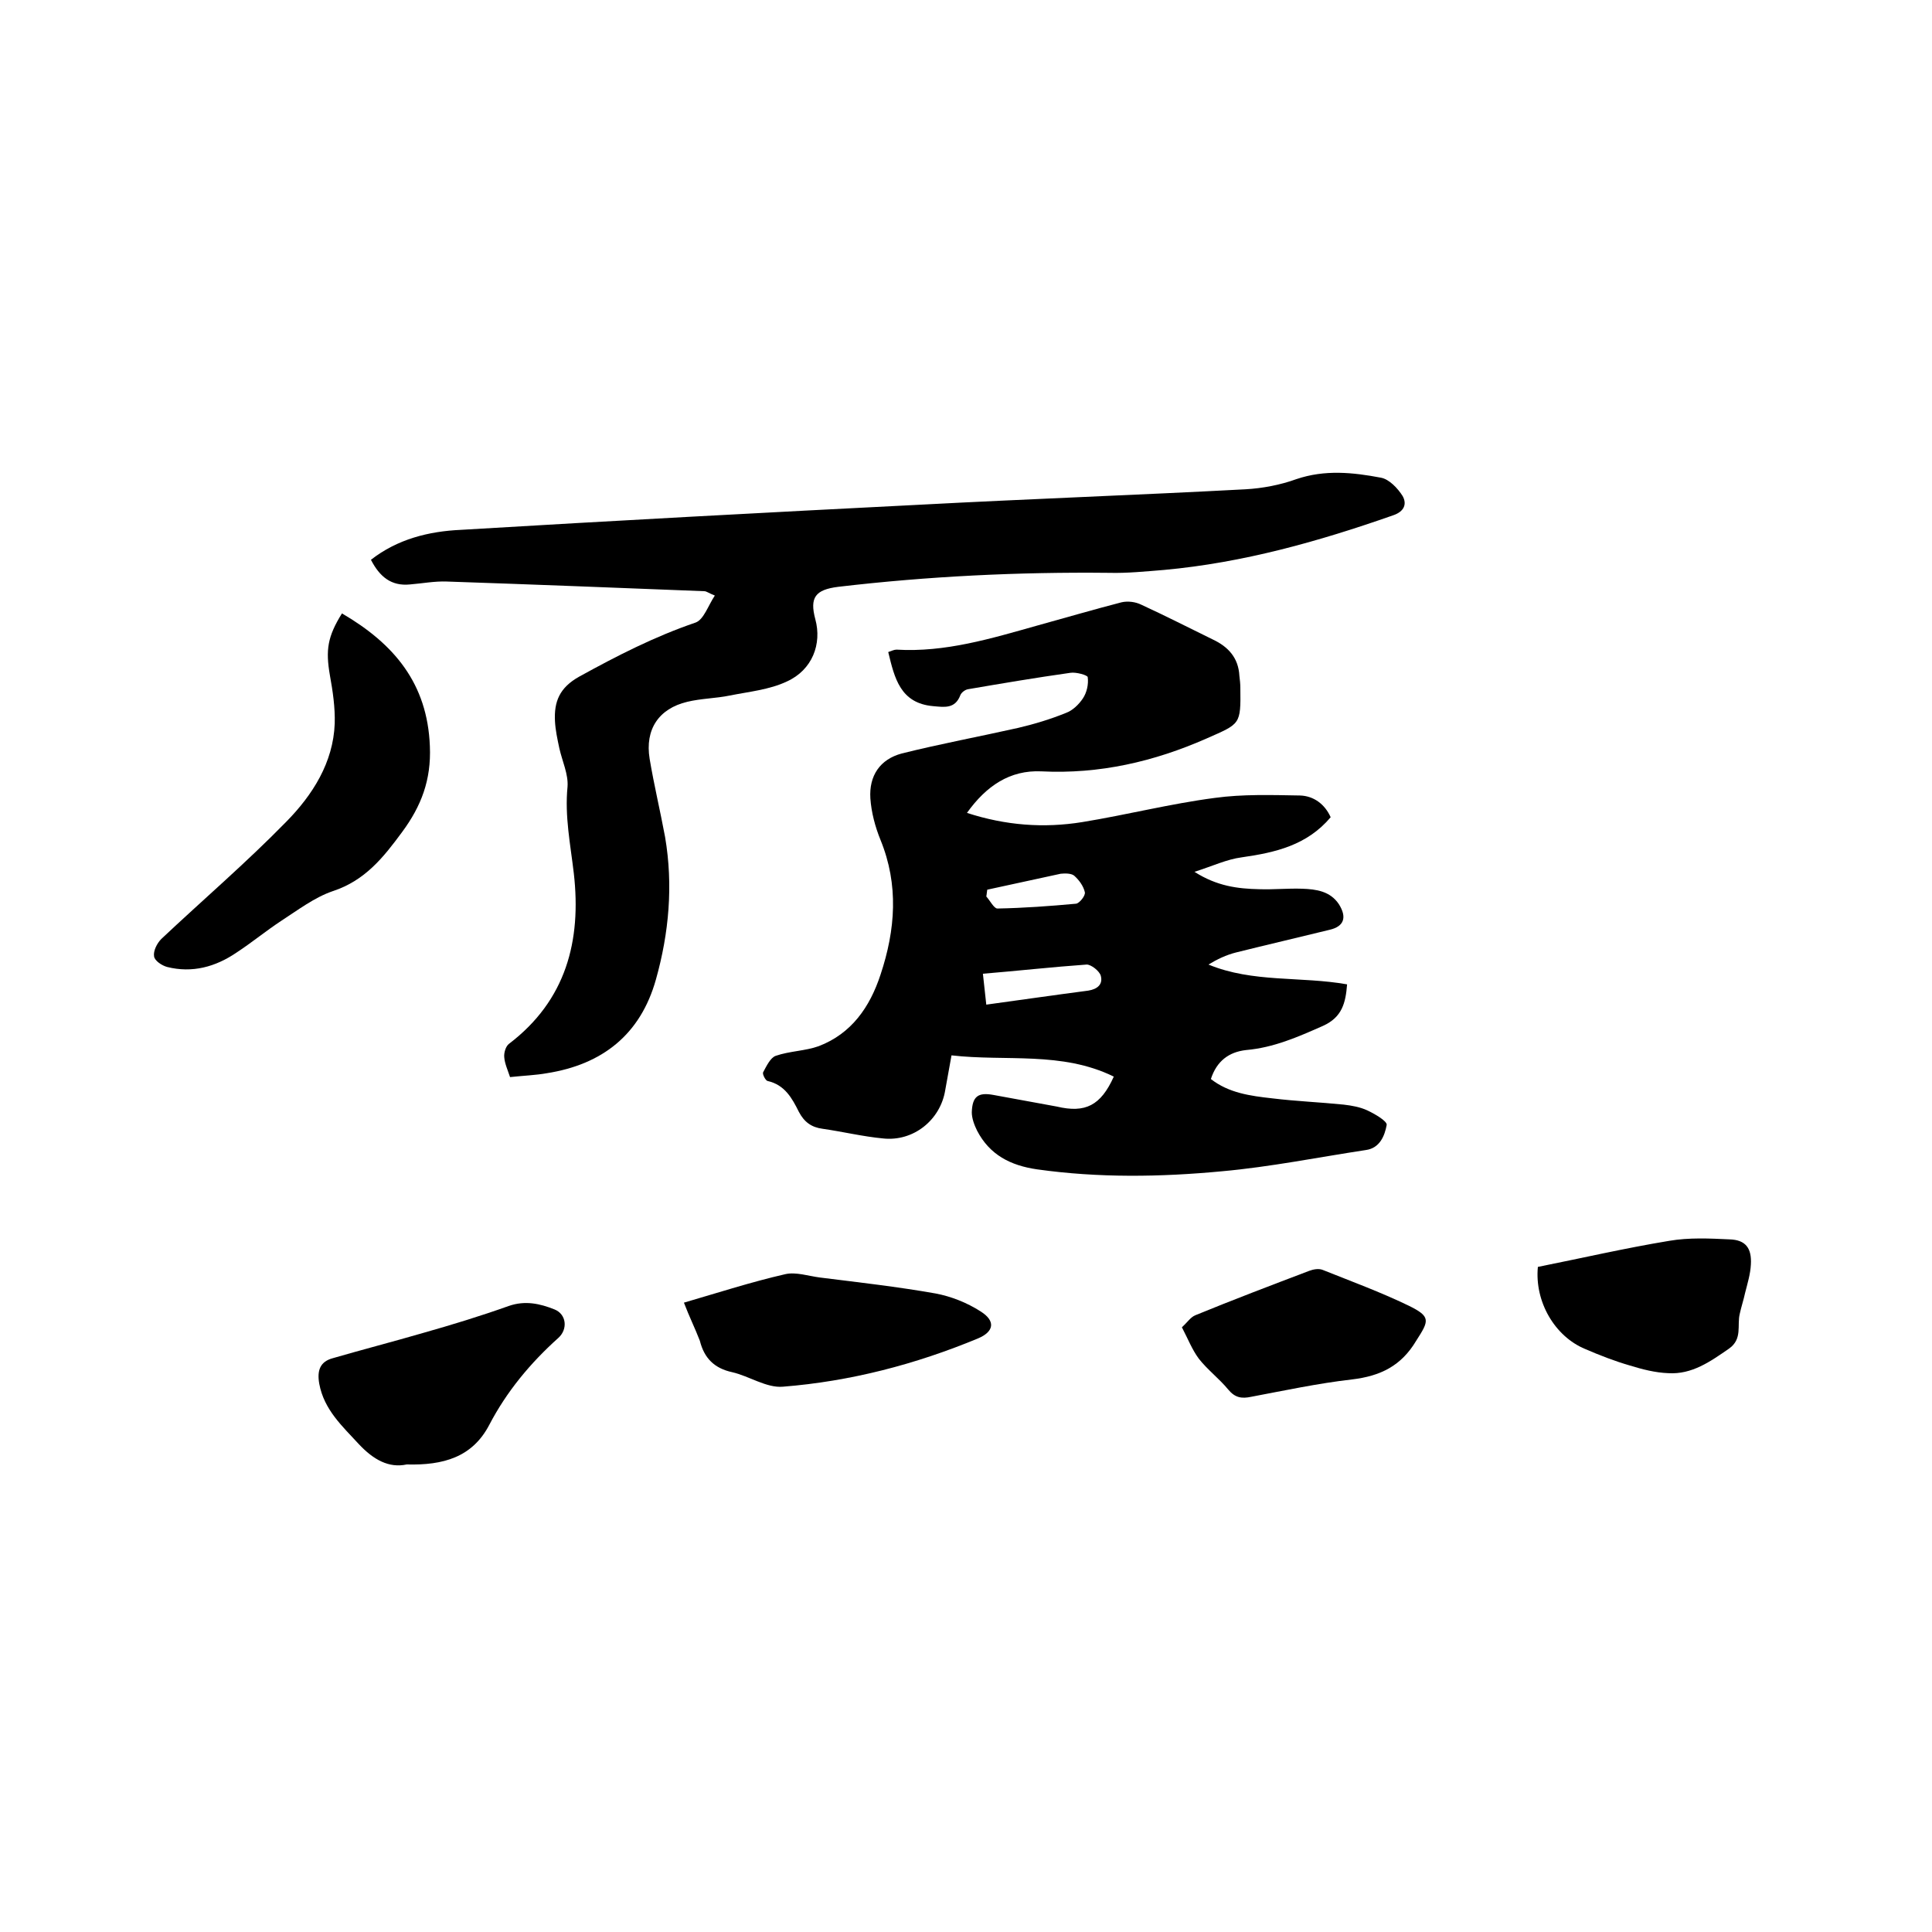
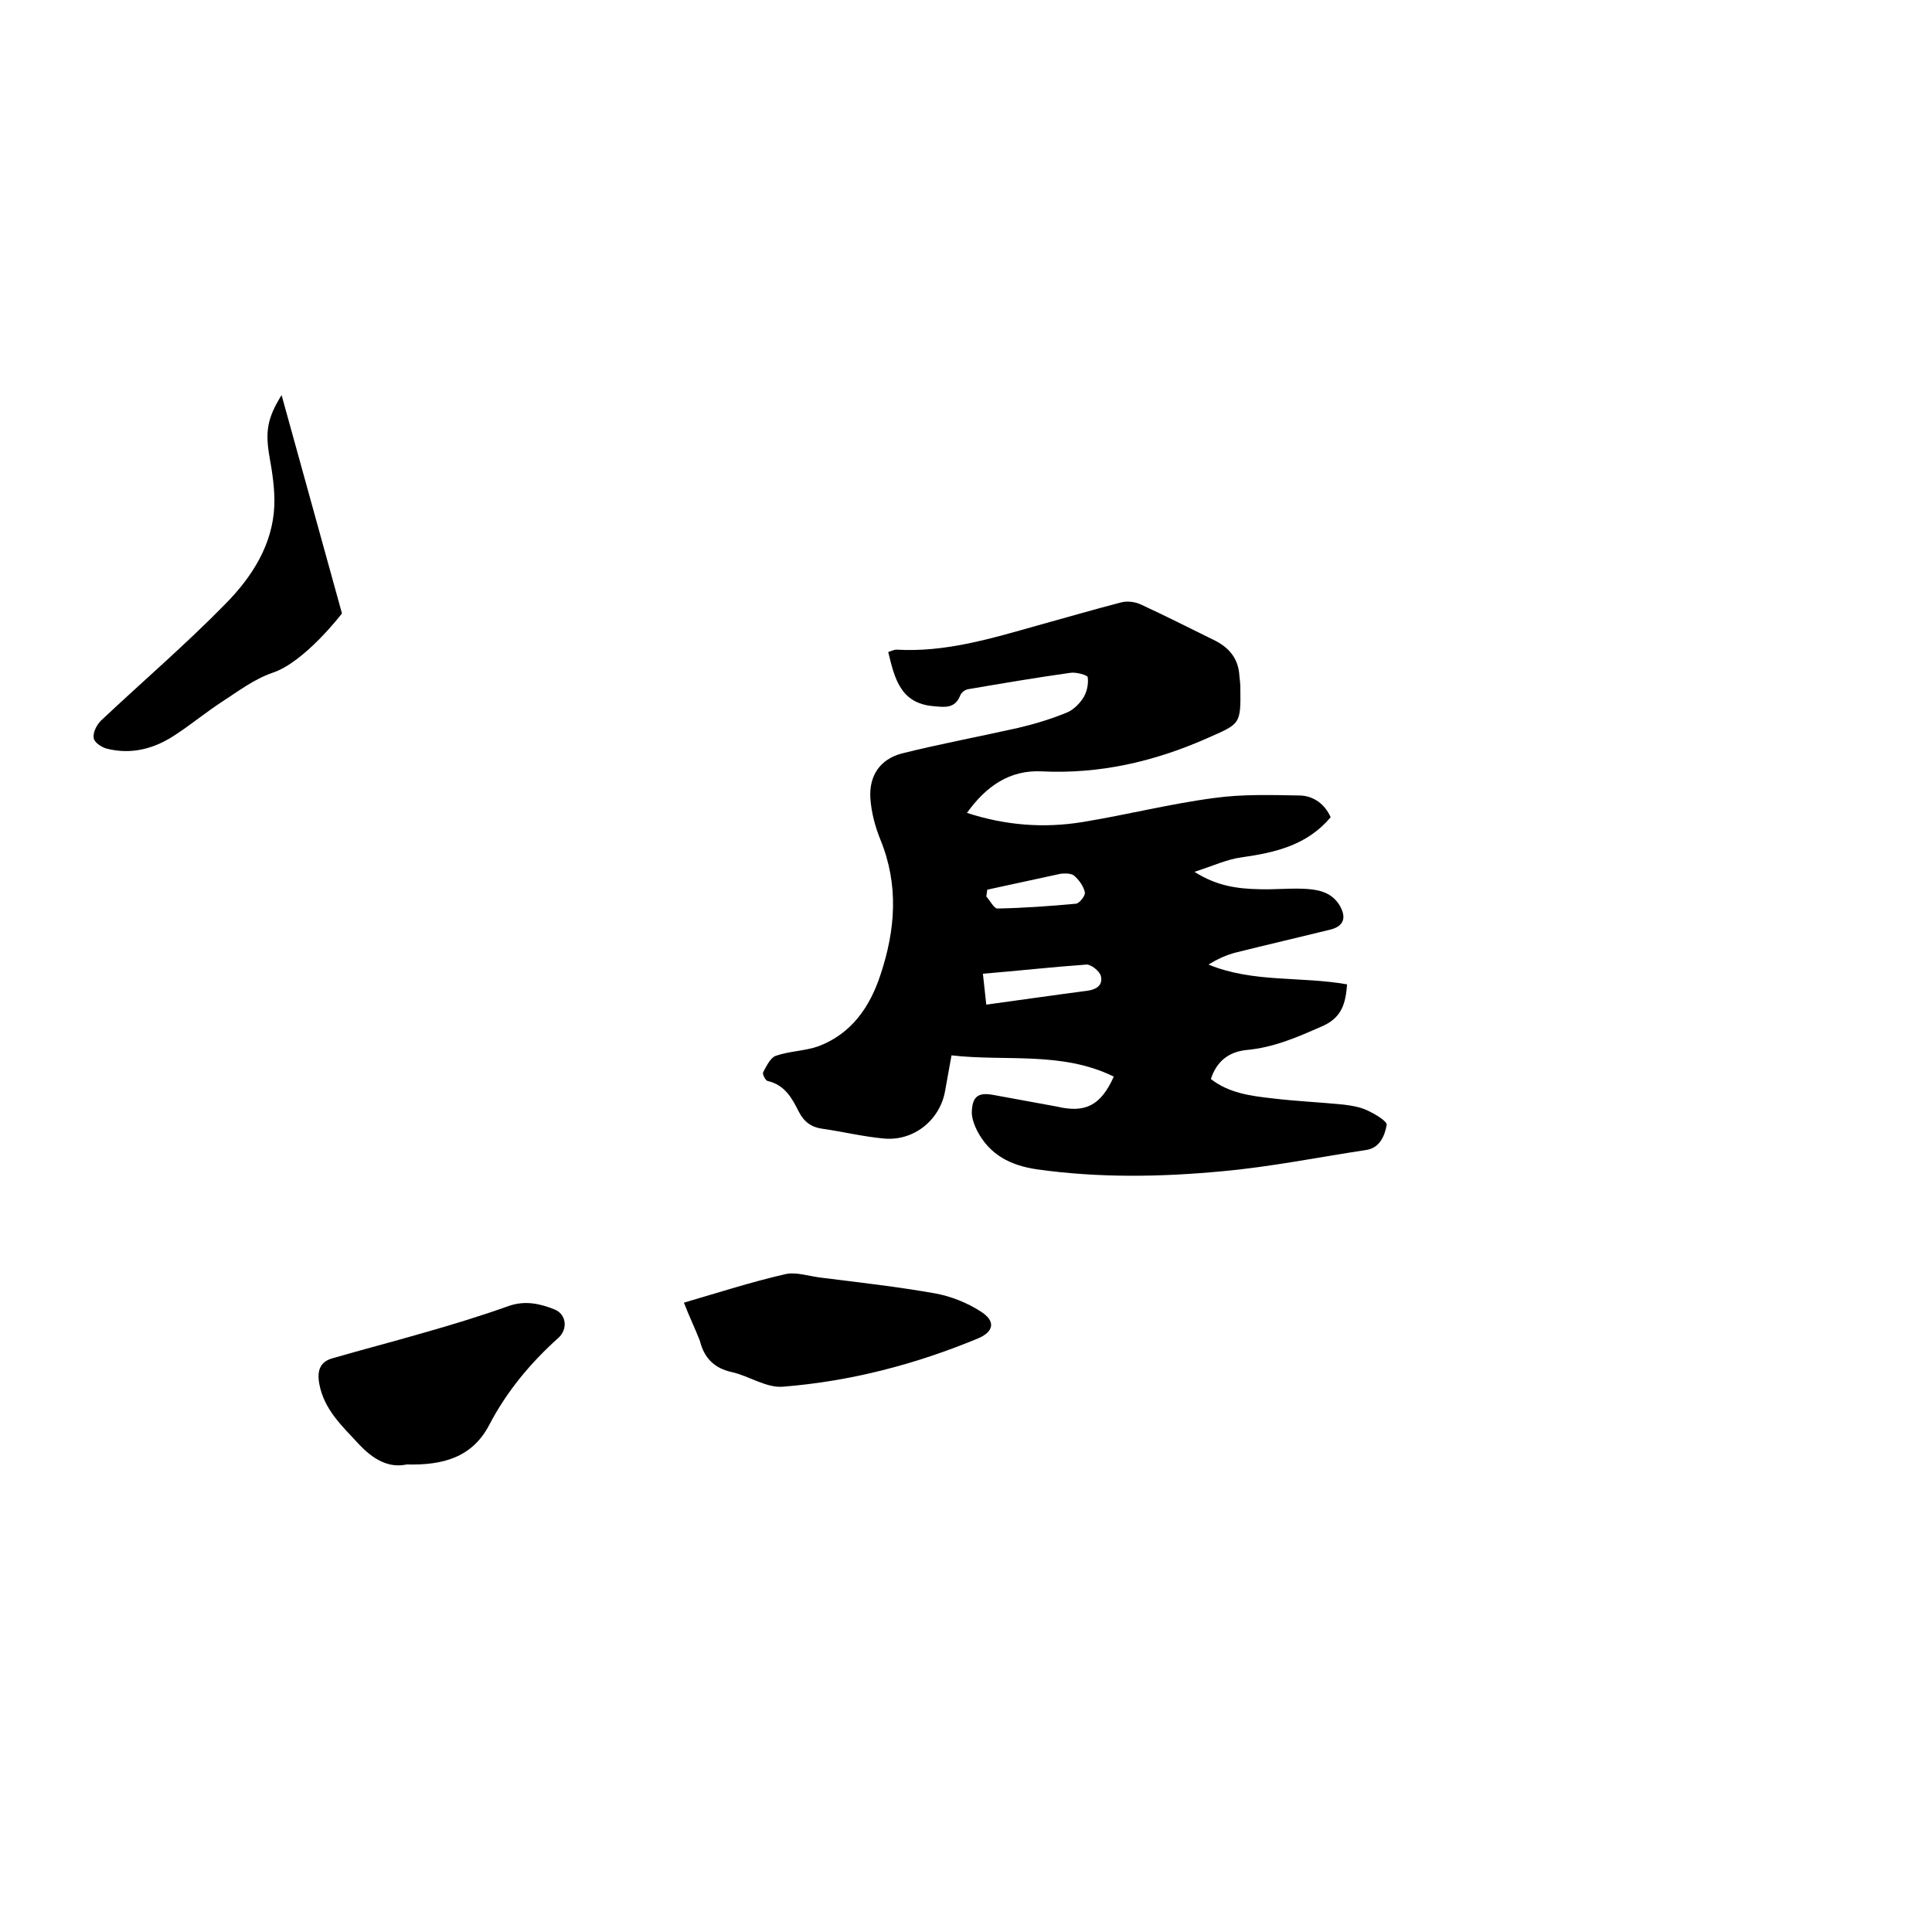
<svg xmlns="http://www.w3.org/2000/svg" enable-background="new 0 0 400 400" viewBox="0 0 400 400">
  <path d="m230.6 222.9c-10.8-5.3-22.4-3.1-33.6-4.4-.5 2.7-.9 4.9-1.3 7.2-1 6.2-6.6 10.7-12.9 10-4.2-.4-8.3-1.4-12.5-2-2.3-.3-3.8-1.4-4.9-3.5-1.4-2.8-2.9-5.6-6.5-6.4-.4-.1-1.1-1.4-.9-1.8.7-1.3 1.5-3 2.6-3.4 2.9-1 6.1-1 8.9-2 6.8-2.6 10.6-8.1 12.8-14.8 3.1-9.3 3.8-18.6 0-27.9-1.1-2.7-1.9-5.7-2.1-8.6-.3-4.7 2-8.1 6.5-9.3 8-2 16.1-3.5 24.1-5.3 3.4-.8 6.7-1.8 9.9-3.1 1.4-.5 2.7-1.8 3.5-3s1.2-2.9 1-4.4c0-.4-2.4-1.1-3.6-.9-7.1 1-14.2 2.2-21.2 3.4-.6.1-1.4.7-1.6 1.3-1.1 2.8-3.3 2.4-5.6 2.2-6.8-.6-8-5.8-9.3-11.2.6-.2 1.2-.5 1.7-.5 10.1.6 19.6-2.3 29.2-5 5.8-1.6 11.6-3.3 17.4-4.8 1.3-.3 2.9-.1 4.1.5 5 2.3 9.9 4.8 14.8 7.2 3.2 1.5 5.3 3.8 5.5 7.5.1.8.2 1.7.2 2.5.1 7.7 0 7.4-7 10.5-10.9 4.8-22.2 7.4-34.2 6.8-6.5-.3-11.4 3-15.4 8.6 8 2.6 15.9 3.2 23.9 1.9 9.2-1.5 18.2-3.8 27.4-5 5.8-.8 11.8-.6 17.7-.5 2.8.1 5.1 1.8 6.3 4.5-4.9 5.8-11.4 7.3-18.4 8.3-3.1.4-6 1.8-9.8 3 4.7 3 9 3.5 13.4 3.6 3 .1 5.9-.2 8.9-.1 2.9.1 5.8.5 7.6 3.2 1.7 2.7 1.1 4.6-1.9 5.3-6.5 1.6-13 3.1-19.4 4.7-2 .5-3.9 1.4-5.7 2.5 9.2 3.8 19.1 2.4 28.7 4.1-.3 3.8-1 6.8-5 8.6-5.2 2.3-10.2 4.5-15.9 5-3.6.4-6.1 2.3-7.3 6 3.7 2.9 8.2 3.5 12.7 4 4.9.6 9.9.8 14.8 1.3 1.7.2 3.4.5 4.9 1.2s4.1 2.2 4 3c-.4 2.2-1.4 4.8-4.3 5.2-9.9 1.5-19.8 3.5-29.8 4.4-12.7 1.2-25.5 1.4-38.3-.4-5.5-.8-9.8-3-12.4-8-.6-1.2-1.1-2.6-1.1-3.8.1-3.3 1.3-4.2 4.5-3.6 4.4.8 8.7 1.6 13.1 2.4 5.9 1.4 9.1-.2 11.8-6.2zm-27.1-21.3c.3 2.8.5 4.5.7 6.4 7.3-1 14.2-2 21.1-2.9 1.9-.3 3.1-1.3 2.6-3.1-.3-1-2-2.3-2.9-2.3-7.1.5-14.2 1.3-21.5 1.9zm.9-17.4c-.1.5-.1 1-.2 1.4.8.9 1.6 2.5 2.3 2.5 5.4-.1 10.9-.5 16.3-1 .7-.1 2-1.7 1.8-2.4-.3-1.3-1.2-2.5-2.2-3.4-.6-.5-1.9-.5-2.8-.4-5 1.1-10.1 2.2-15.2 3.3z" />
-   <path d="m105.6 223c-.5-1.5-1.1-2.8-1.2-4.1-.1-.9.3-2.3 1-2.8 11.8-9 15-21.3 13.4-35.3-.7-6-1.9-11.8-1.3-17.9.2-2.6-1.1-5.3-1.7-8-.4-1.9-.8-3.7-.9-5.6-.2-4 .9-6.9 5-9.2 7.8-4.3 15.6-8.3 24.1-11.2 1.7-.6 2.6-3.5 4-5.6-1.3-.5-1.7-.9-2.2-.9-17.8-.7-35.5-1.4-53.3-2-2.5-.1-5.1.4-7.6.6-3.9.4-6.3-1.6-8.1-5.1 5.5-4.3 12-5.9 18.6-6.2 31.7-1.9 63.3-3.6 95-5.2 22.5-1.2 45-2 67.5-3.2 3.5-.2 7.2-.9 10.5-2.1 5.9-2 11.7-1.4 17.5-.3 1.7.3 3.5 2.2 4.5 3.8.9 1.6.4 3.2-2 4-15.4 5.4-31 9.8-47.4 11.3-3.8.3-7.6.7-11.4.6-18.7-.2-37.4.7-56.1 2.9-4.7.6-5.9 2.2-4.7 6.7 1.4 5.1-.6 10.5-5.9 12.9-3.6 1.7-7.8 2.1-11.8 2.9-2.9.6-5.9.6-8.8 1.3-5.9 1.4-8.8 5.7-7.8 11.8.9 5.4 2.2 10.8 3.2 16.2 1.7 10 .8 19.9-1.9 29.5-3.2 11.4-11.1 17.6-22.6 19.4-2.2.4-4.8.5-7.6.8z" />
-   <path d="m70.8 127c10.8 6.3 17.7 14.5 18.2 27.5.3 7-1.8 12.4-5.7 17.7s-7.7 10.1-14.4 12.3c-3.8 1.3-7.2 3.9-10.6 6.1-3.2 2.1-6.1 4.5-9.3 6.6-4.4 3-9.2 4.3-14.4 3-1.1-.3-2.6-1.3-2.7-2.2-.2-1.1.6-2.7 1.5-3.6 8.6-8.1 17.6-15.8 25.9-24.3 5.4-5.5 9.7-12.2 10-20.3.1-3.3-.4-6.7-1-10-.9-5.2-.5-8 2.5-12.8z" />
+   <path d="m70.8 127s-7.7 10.1-14.4 12.3c-3.8 1.3-7.2 3.9-10.6 6.1-3.2 2.1-6.1 4.5-9.3 6.6-4.4 3-9.2 4.3-14.4 3-1.1-.3-2.6-1.3-2.7-2.2-.2-1.1.6-2.7 1.5-3.6 8.6-8.1 17.6-15.8 25.9-24.3 5.4-5.5 9.7-12.2 10-20.3.1-3.3-.4-6.7-1-10-.9-5.2-.5-8 2.5-12.8z" />
  <path d="m141.6 269.7c7.2-2.1 14-4.3 21-5.9 2.2-.5 4.8.4 7.2.7 8 1 16 1.9 23.9 3.3 3.2.6 6.5 1.9 9.3 3.7 3.2 2 2.8 4.2-.5 5.6-13 5.4-26.5 8.9-40.4 10-3.4.3-7-2.2-10.5-3-3.7-.8-5.8-2.9-6.7-6.5-1-2.6-2.2-5-3.3-7.9z" />
  <path d="m84.2 303.2c-3.7.8-6.9-1-9.9-4.2-3.4-3.7-7.2-7.1-8.2-12.5-.5-2.8.2-4.6 2.8-5.3 6.2-1.8 12.4-3.4 18.6-5.2 6-1.7 11.9-3.5 17.8-5.6 3.4-1.2 6.5-.5 9.5.7 2.5 1 2.8 4.1.8 5.9-5.8 5.2-10.7 11.1-14.3 18-3.5 6.7-9.5 8.4-17.1 8.2z" />
-   <path d="m318.4 262.3c9-1.8 18.1-3.9 27.2-5.4 4.1-.7 8.3-.5 12.5-.3 3.3.1 4.6 1.8 4.4 5.2-.1 2-.7 3.9-1.2 5.9-.3 1.4-.8 2.9-1.1 4.3-.6 2.4.6 5.2-2.2 7.2-3.9 2.7-7.7 5.4-12.6 5.1-2.7-.1-5.4-.8-8-1.6-3.1-.9-6.2-2.1-9.2-3.4-6.3-2.6-10.5-9.8-9.8-17z" />
-   <path d="m244.7 274.8c1.2-1.1 1.8-2.1 2.8-2.5 7.8-3.2 15.7-6.2 23.6-9.2.8-.3 1.9-.5 2.7-.2 6 2.4 12 4.6 17.8 7.4 4.7 2.3 4.3 3.1 1.6 7.3-3.1 5.2-7.4 7.3-13.3 8-7 .8-14 2.3-20.9 3.6-1.9.4-3.3.2-4.7-1.5-1.9-2.3-4.3-4.1-6.1-6.4-1.4-1.9-2.2-4-3.5-6.5z" />
</svg>